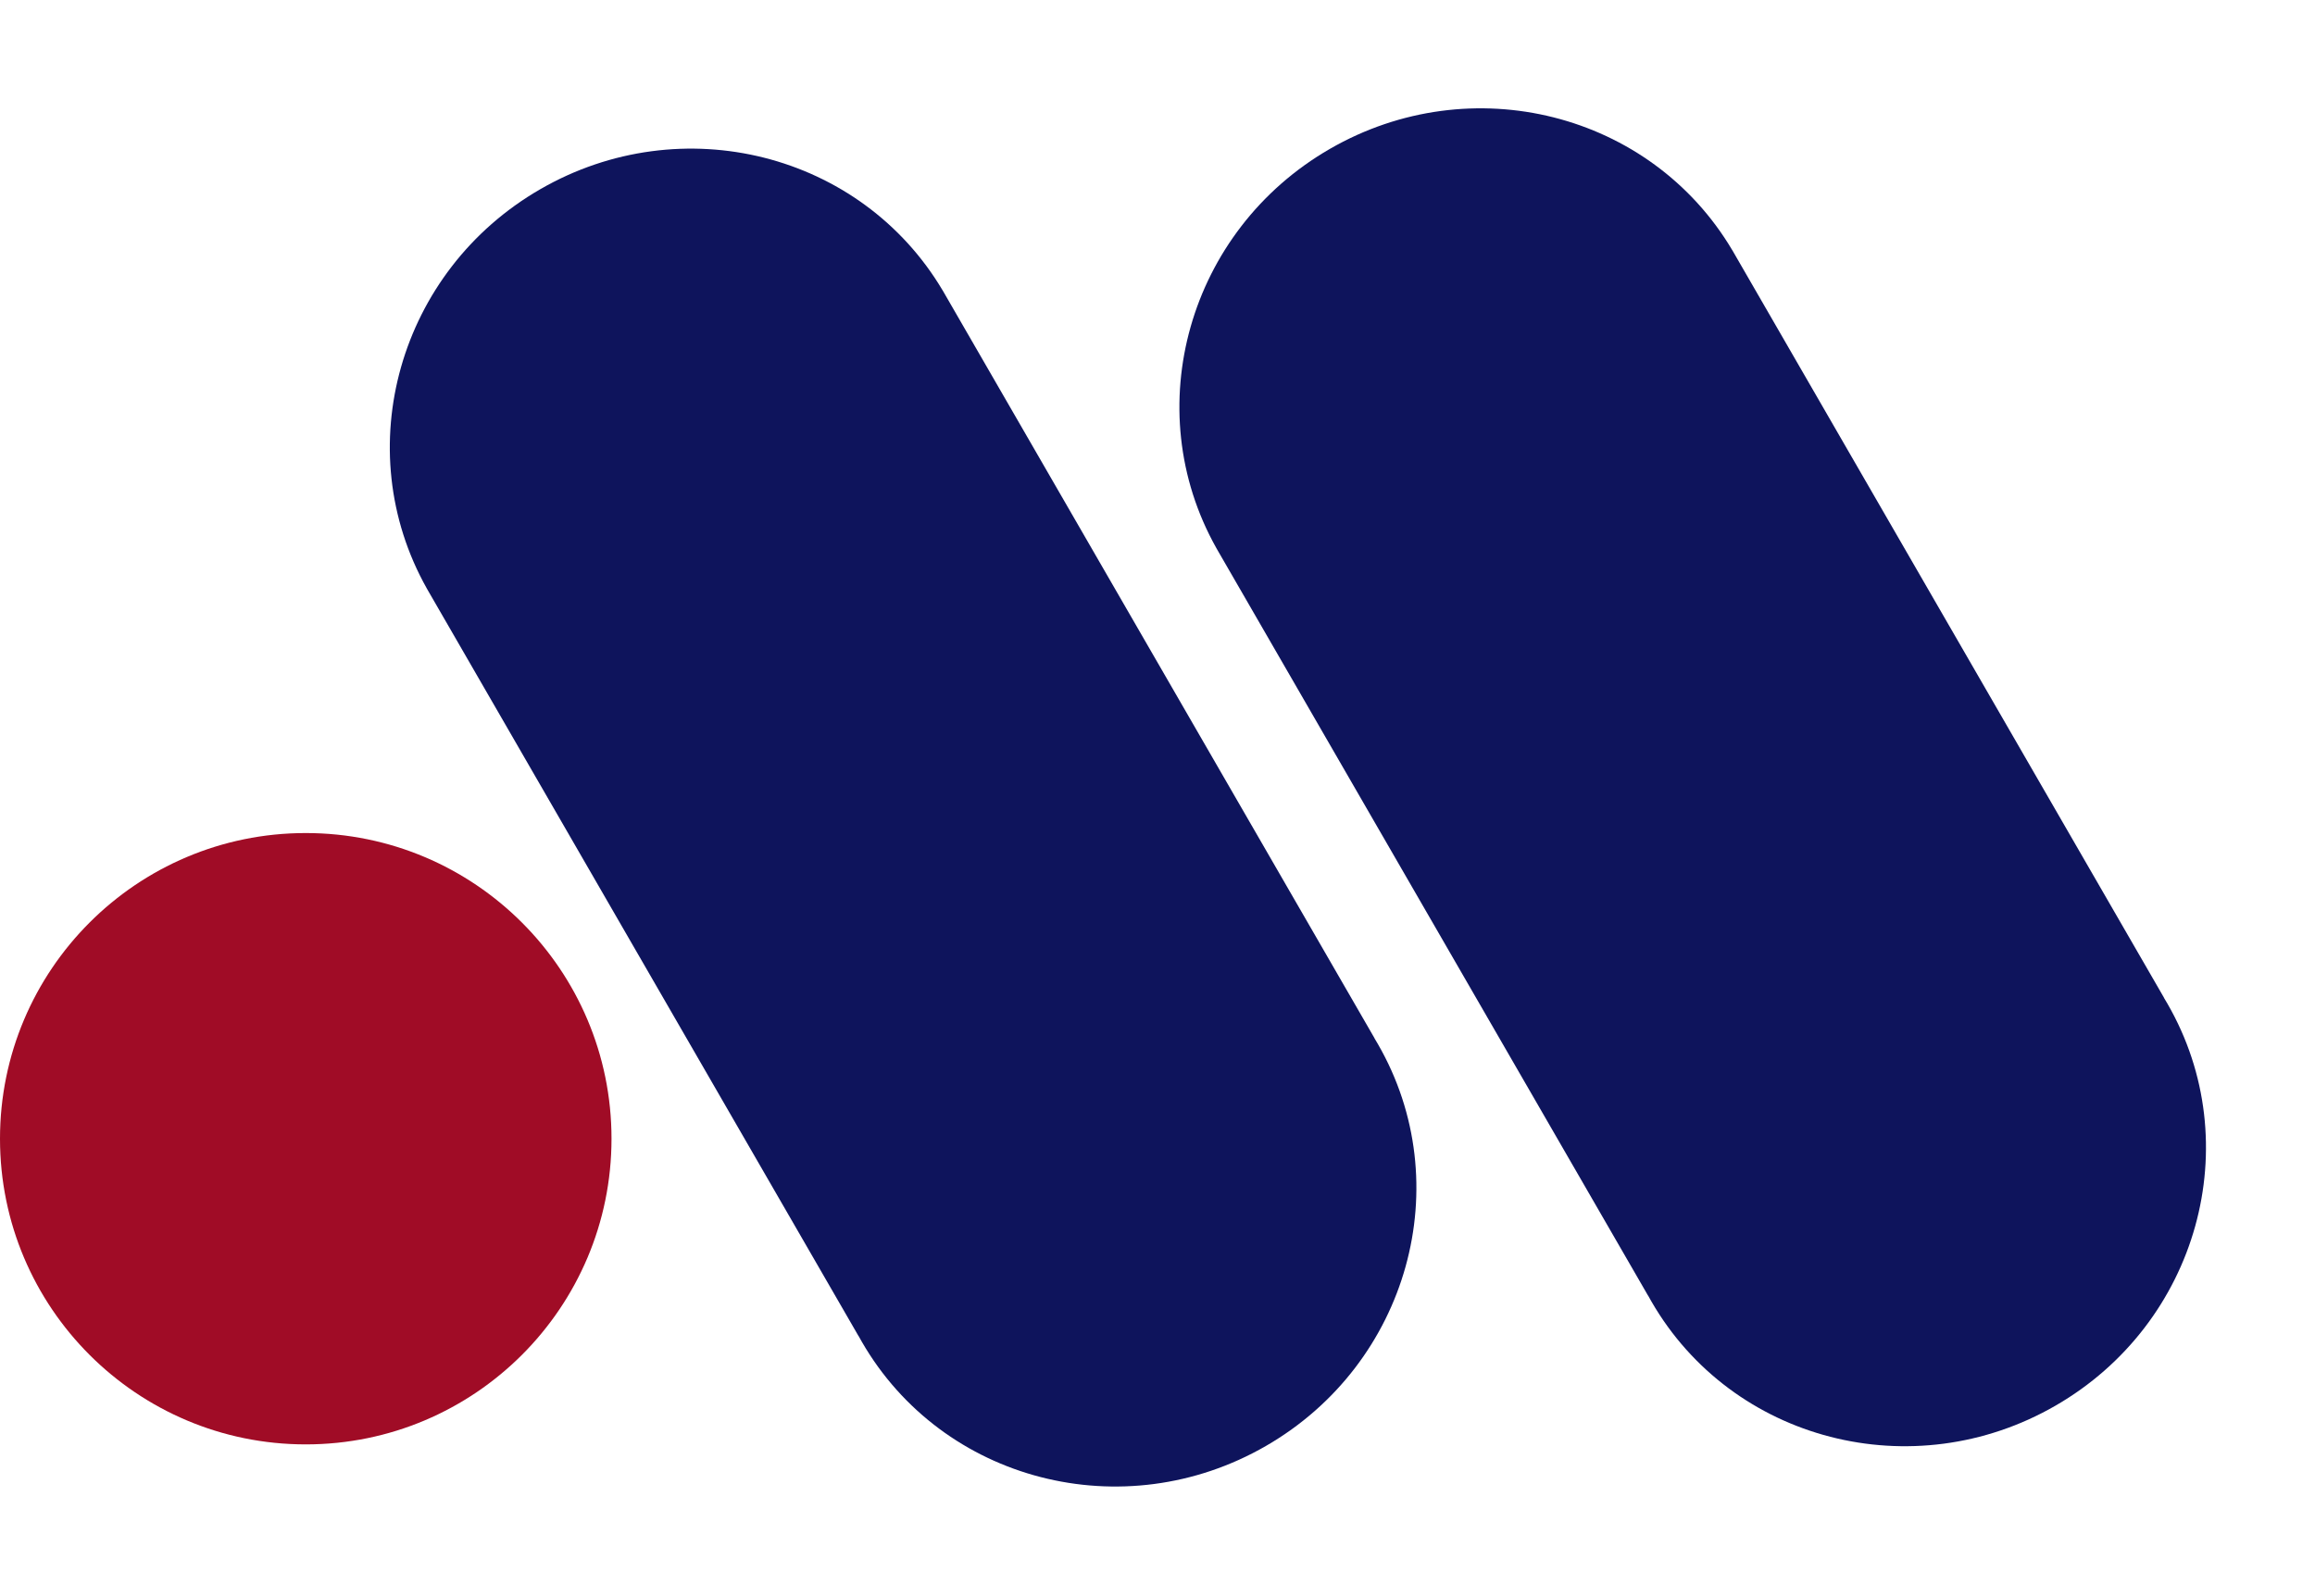
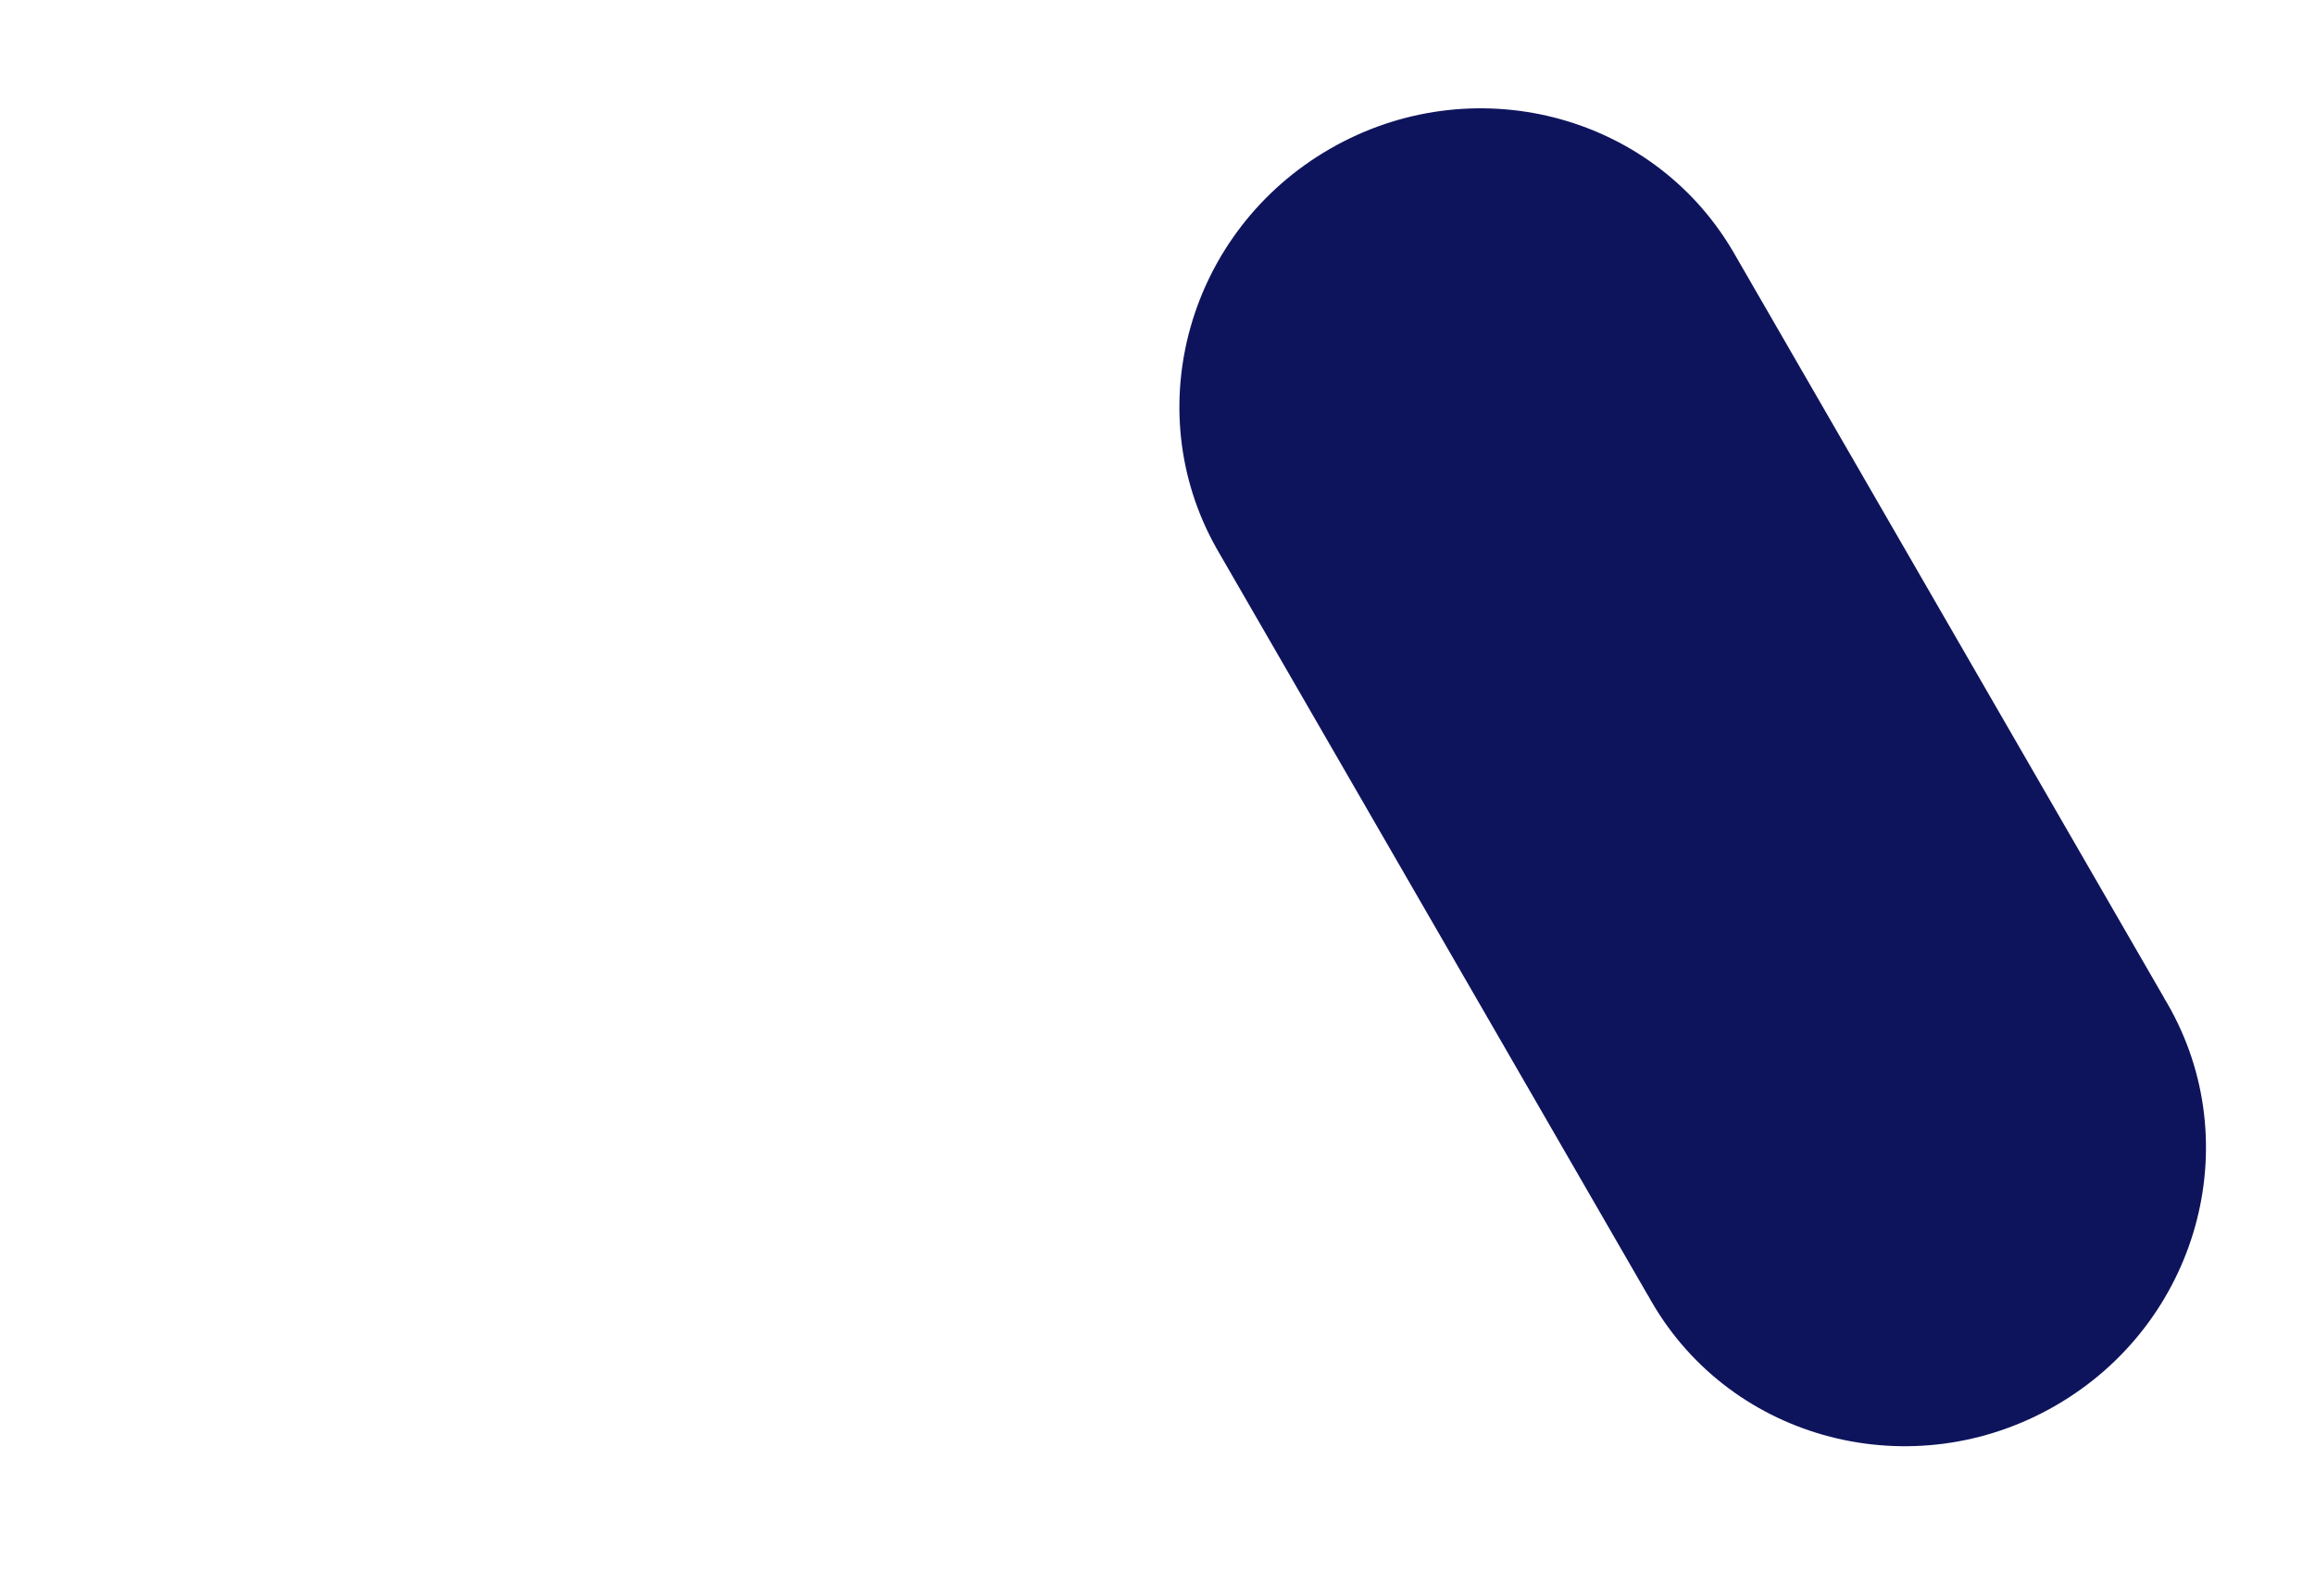
<svg xmlns="http://www.w3.org/2000/svg" width="689" height="475" viewBox="0 0 689 475" fill="none">
-   <path fill-rule="evenodd" clip-rule="evenodd" d="M127.004 175.142C103.684 133.657 118.674 80.649 160.787 56.335C202.9 32.021 256.301 45.544 280.568 86.482L280.574 86.479L409.074 309.047L409.054 309.059C409.399 309.627 409.74 310.201 410.074 310.78C434.098 352.391 419.195 405.973 376.787 430.457C334.379 454.941 280.524 441.057 256.5 399.446C256.166 398.867 255.839 398.285 255.52 397.702L255.5 397.713L127.69 176.34C127.627 176.231 127.563 176.122 127.5 176.012C127.437 175.903 127.374 175.793 127.311 175.683L127 175.145L127.004 175.142Z" fill="#0E145C" />
  <path fill-rule="evenodd" clip-rule="evenodd" d="M362.004 163.142C338.684 121.657 353.674 68.649 395.787 44.335C437.9 20.021 491.301 33.544 515.568 74.482L515.574 74.479L644.074 297.047L644.054 297.059C644.399 297.627 644.74 298.201 645.074 298.78C669.098 340.391 654.195 393.973 611.787 418.457C569.379 442.941 515.524 429.057 491.5 387.446C491.166 386.867 490.839 386.285 490.52 385.702L490.5 385.713L362.69 164.34C362.627 164.231 362.563 164.122 362.5 164.012C362.437 163.903 362.374 163.793 362.311 163.683L362 163.145L362.004 163.142Z" fill="#0E145C" />
-   <circle cx="91" cy="339" r="91" fill="#A00C26" />
</svg>